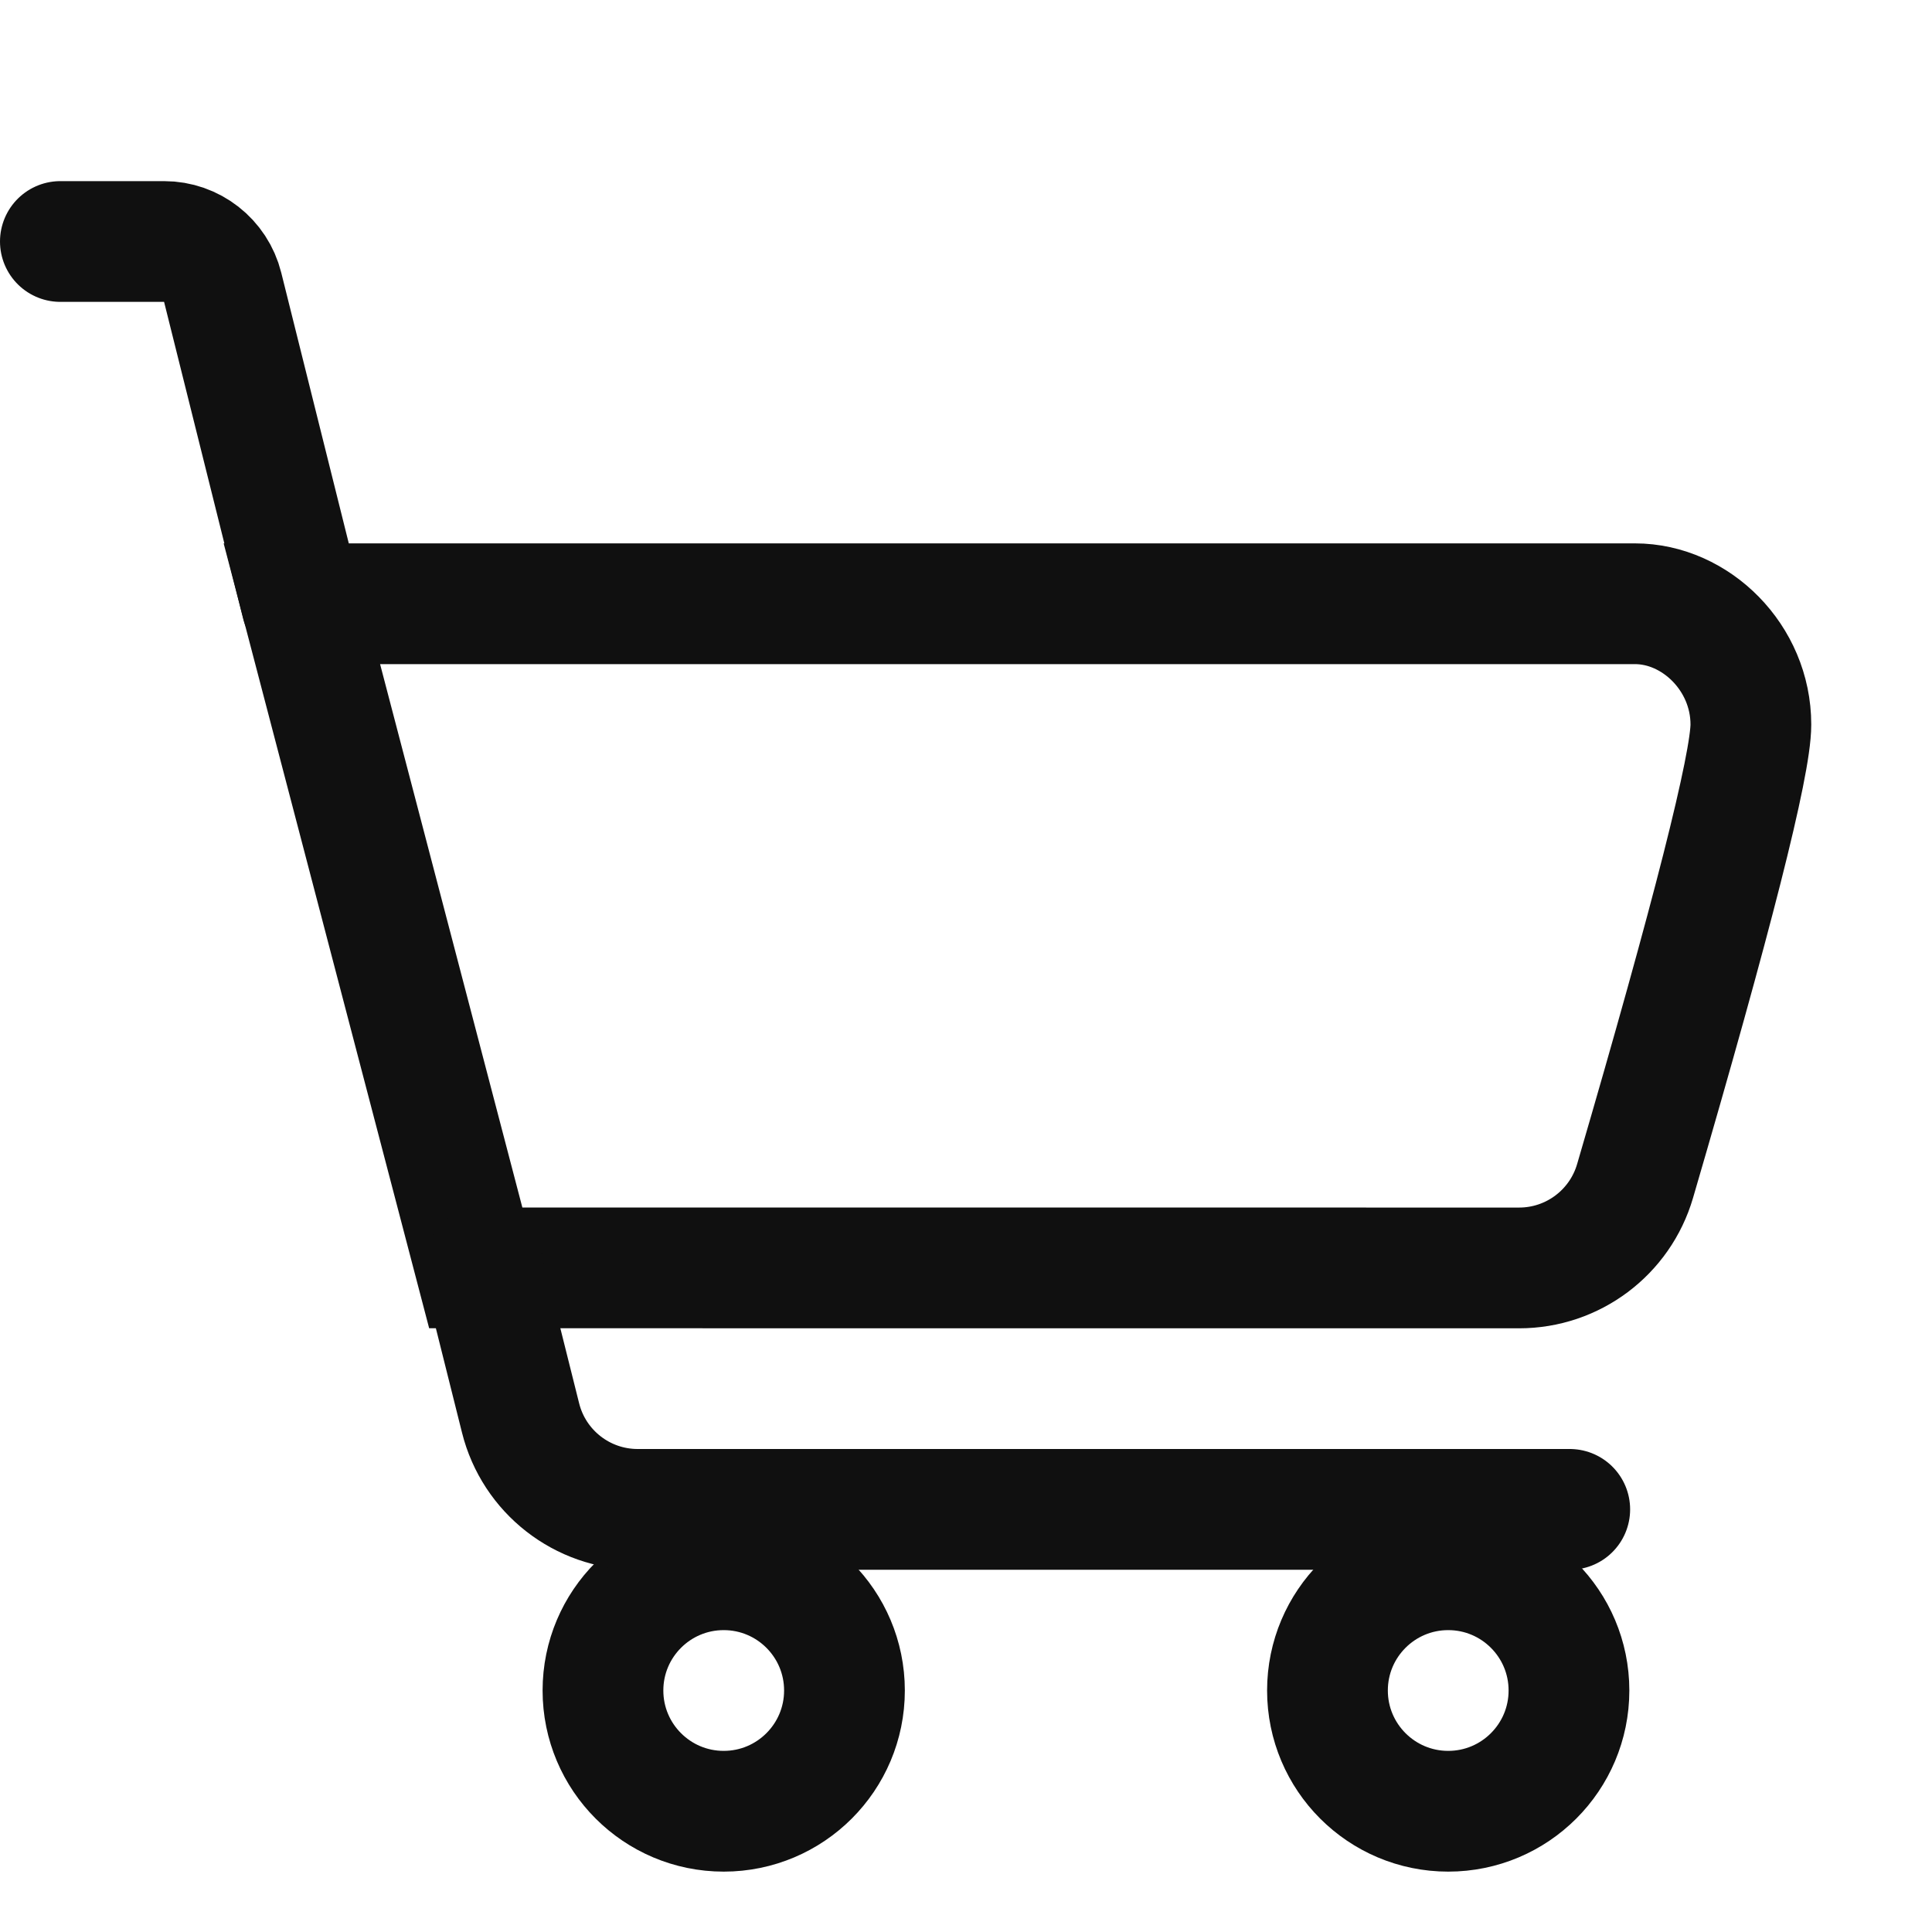
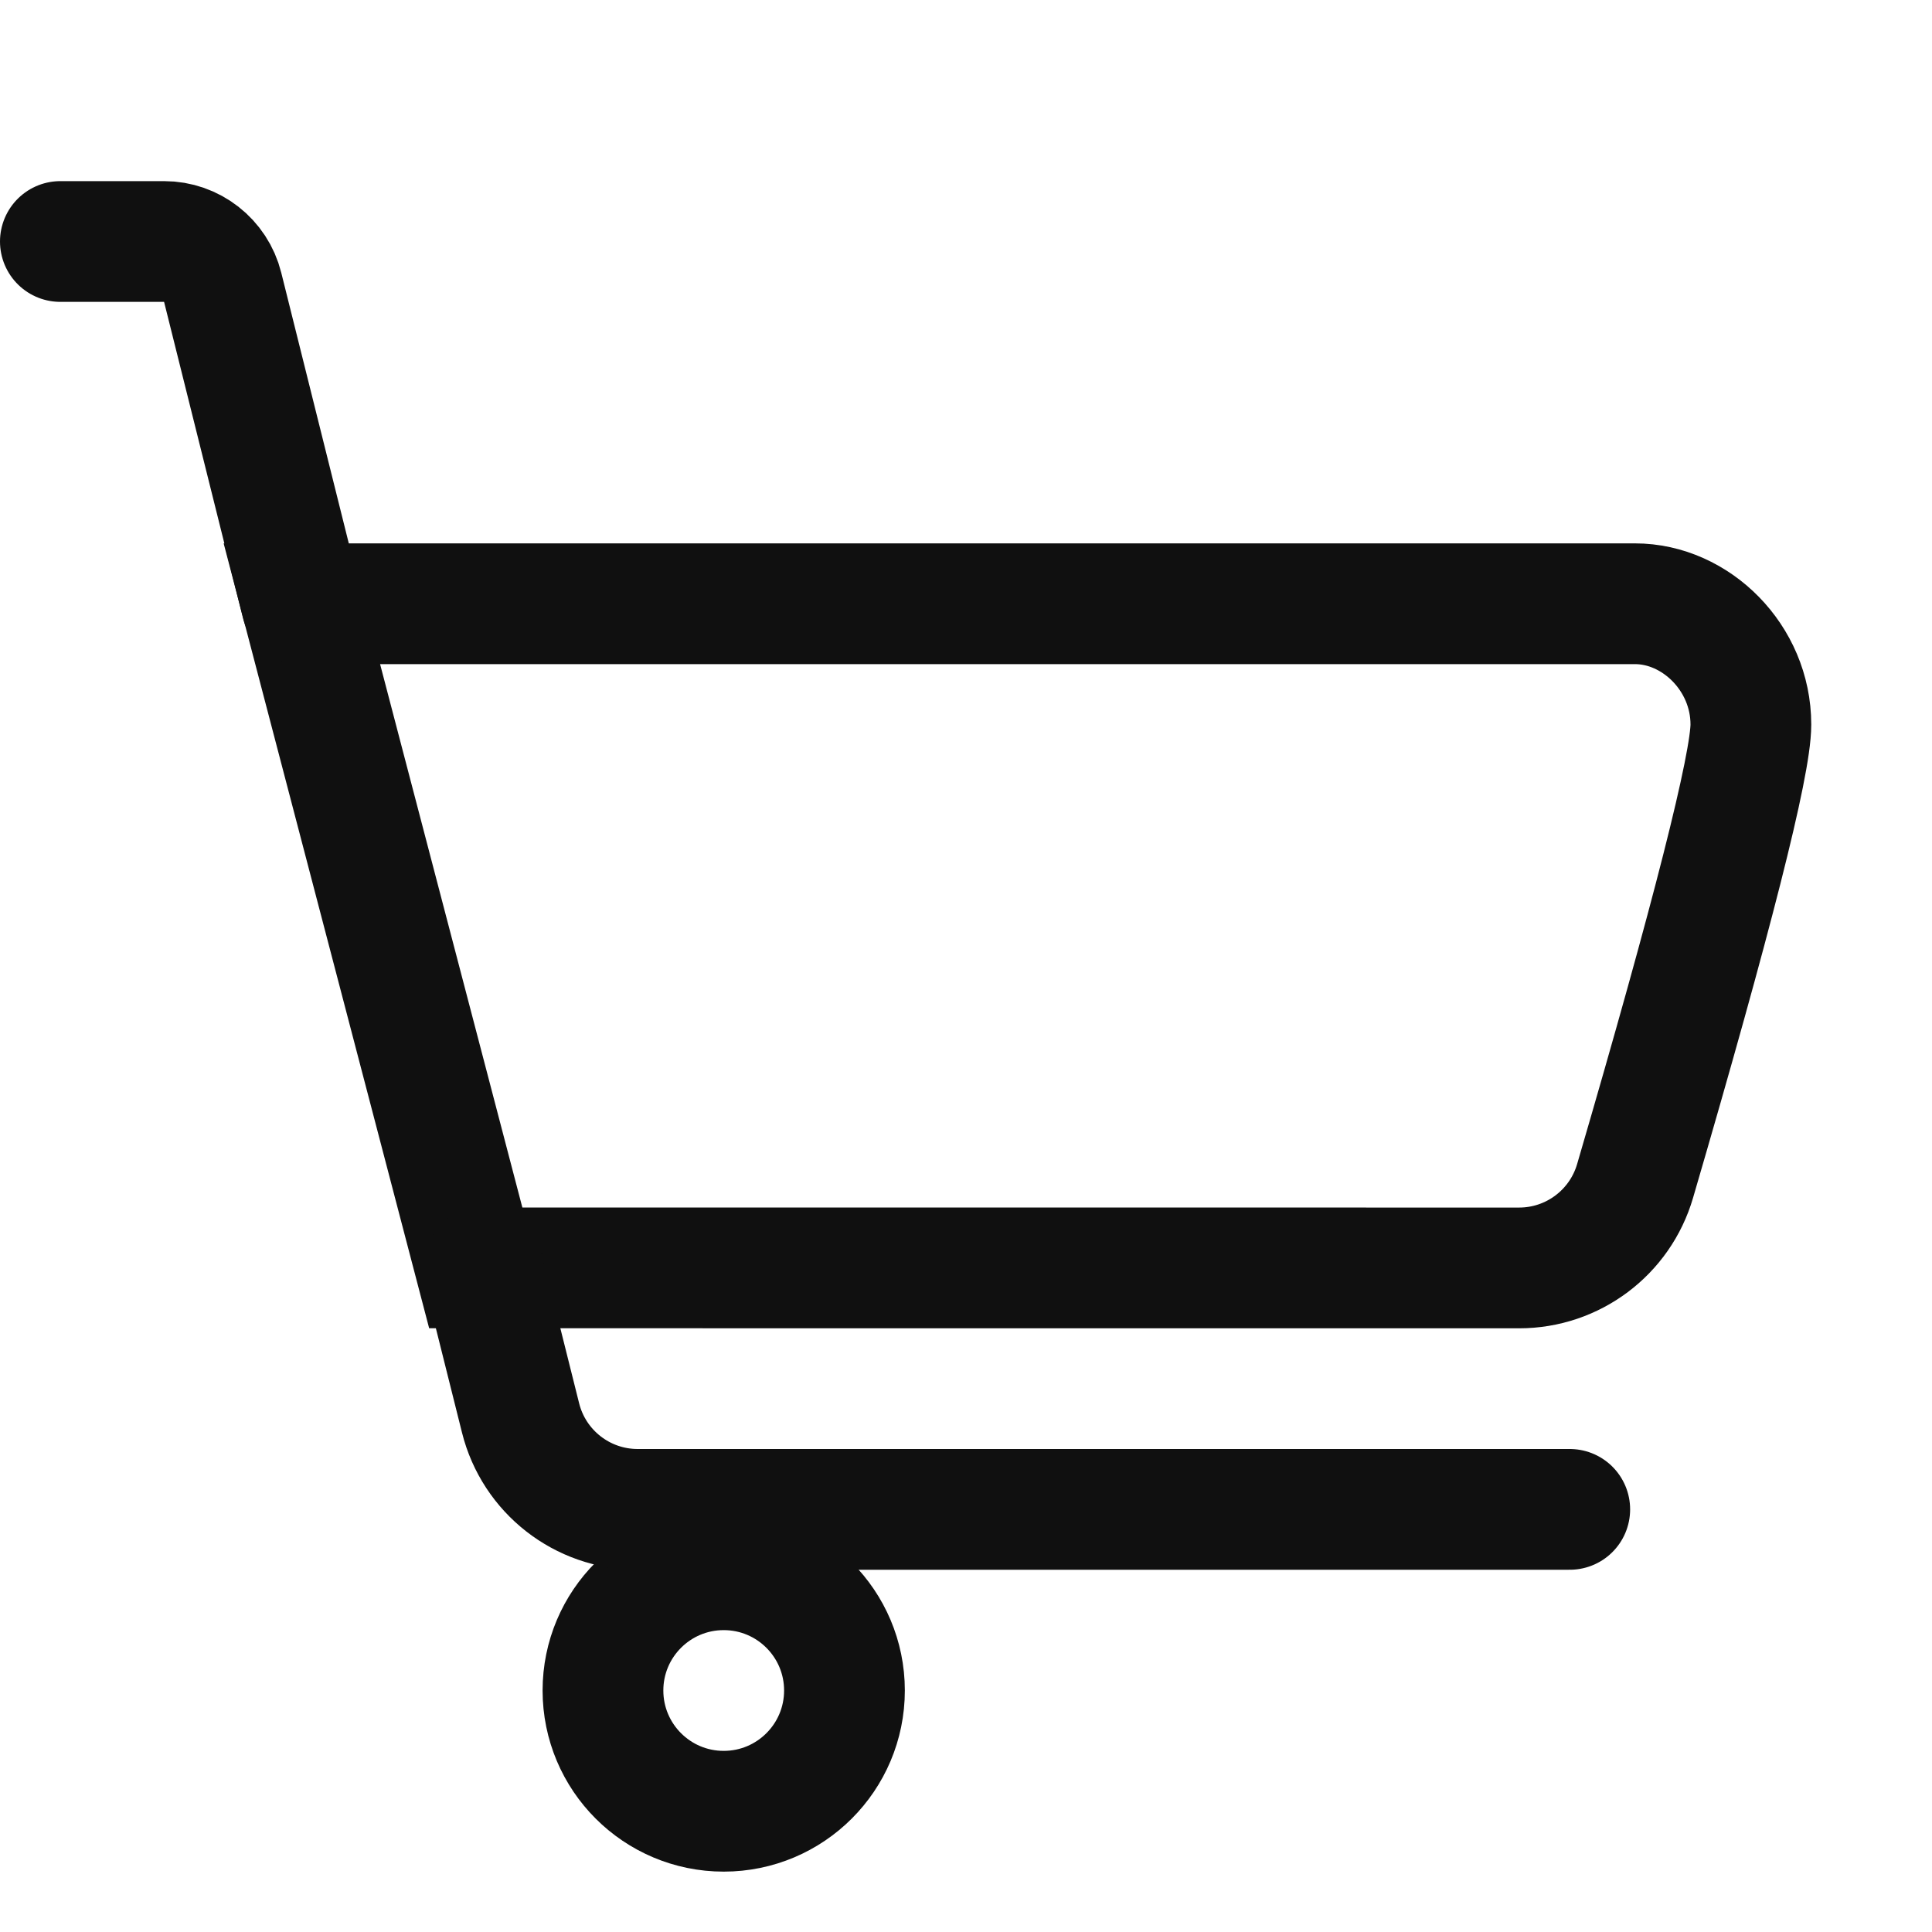
<svg xmlns="http://www.w3.org/2000/svg" width="32" height="32" viewBox="0 0 32 32">
  <g fill="none" fill-rule="evenodd" stroke="#101010" stroke-width="2">
    <path d="M27.08 10c1.008 0 1.92.895 1.92 2 0 .666-.64 3.187-1.918 7.561-.249.853-1.031 1.44-1.92 1.44L7.88 21h0L5 10h22.08z" />
    <circle cx="11.987" cy="28" r="2" />
-     <circle cx="23.987" cy="28" r="2" />
    <path stroke-linecap="round" d="M26 25H10.562c-.918 0-1.718-.625-1.94-1.515L8 21h0" />
    <path stroke-linecap="round" stroke-linejoin="round" d="M1 4h1.718c.459 0 .859.313.97.758L4.996 10h0" />
  </g>
</svg>